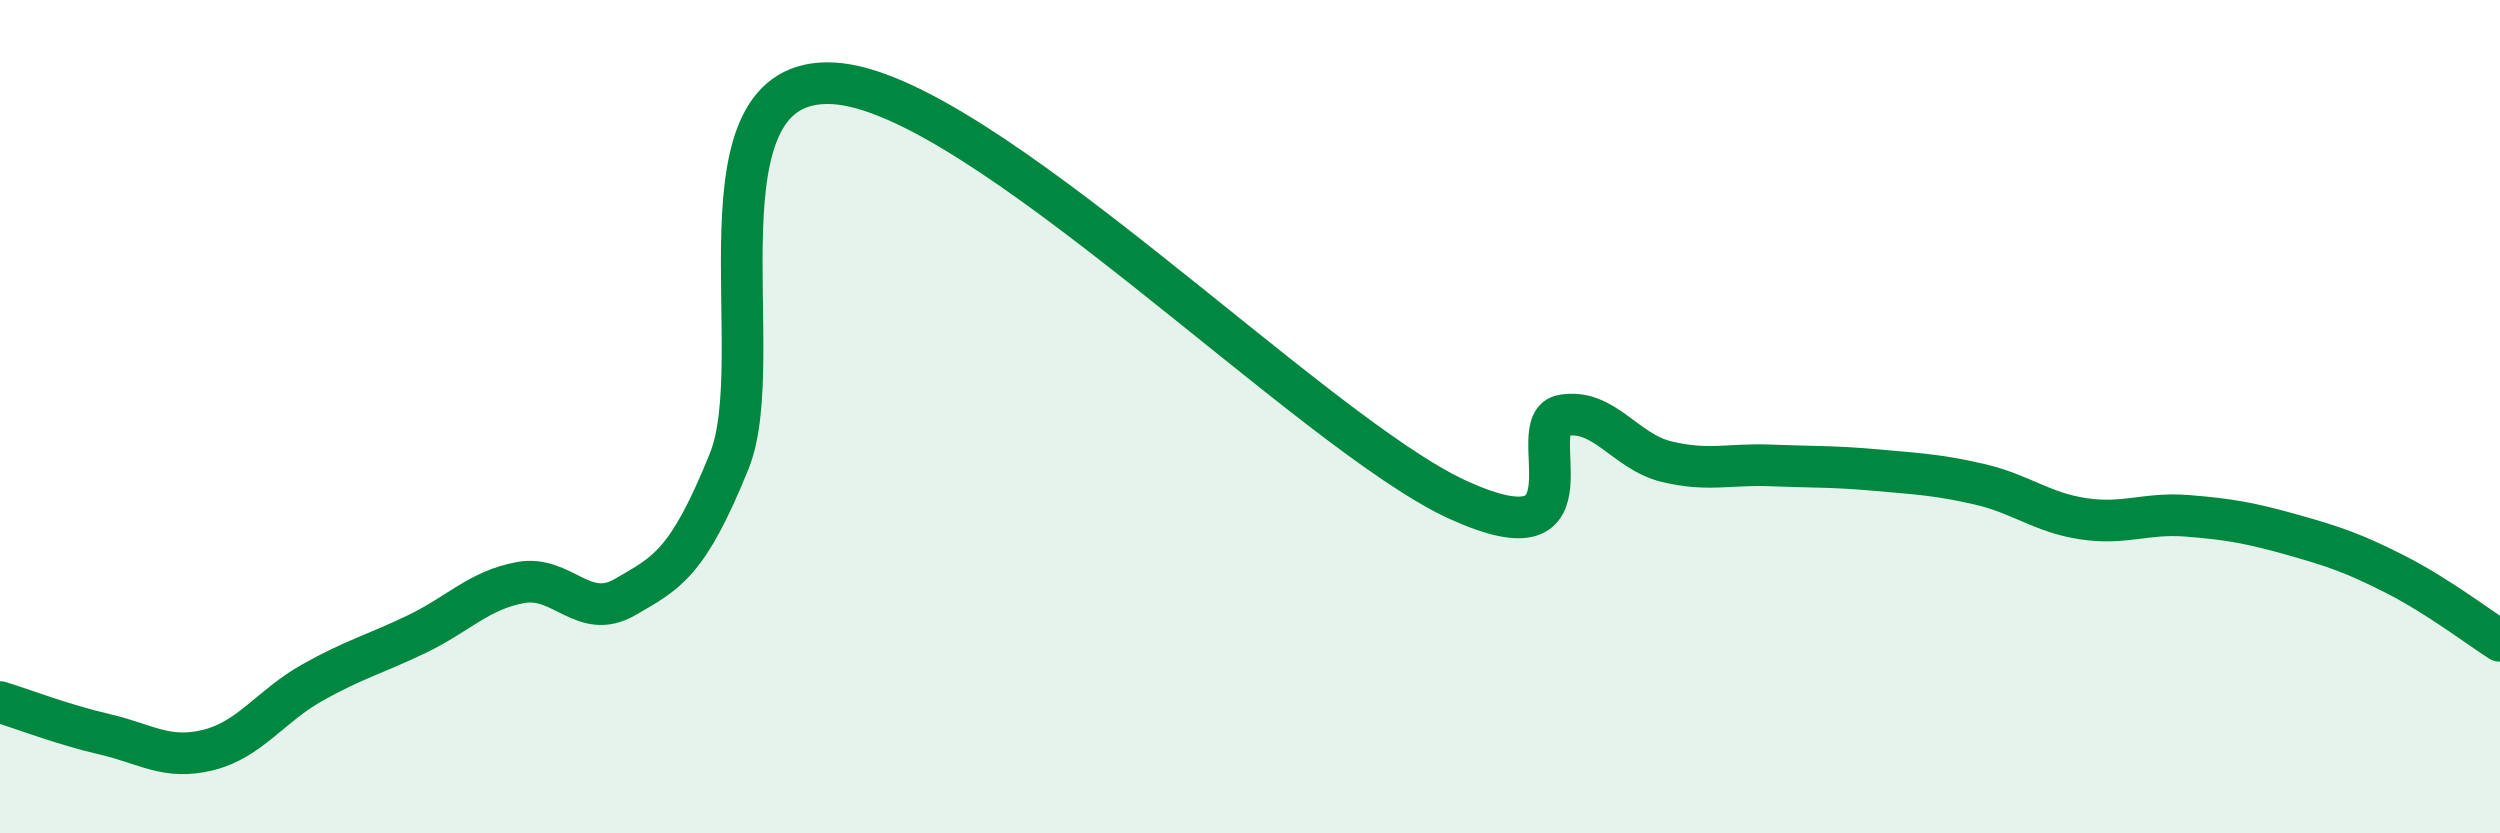
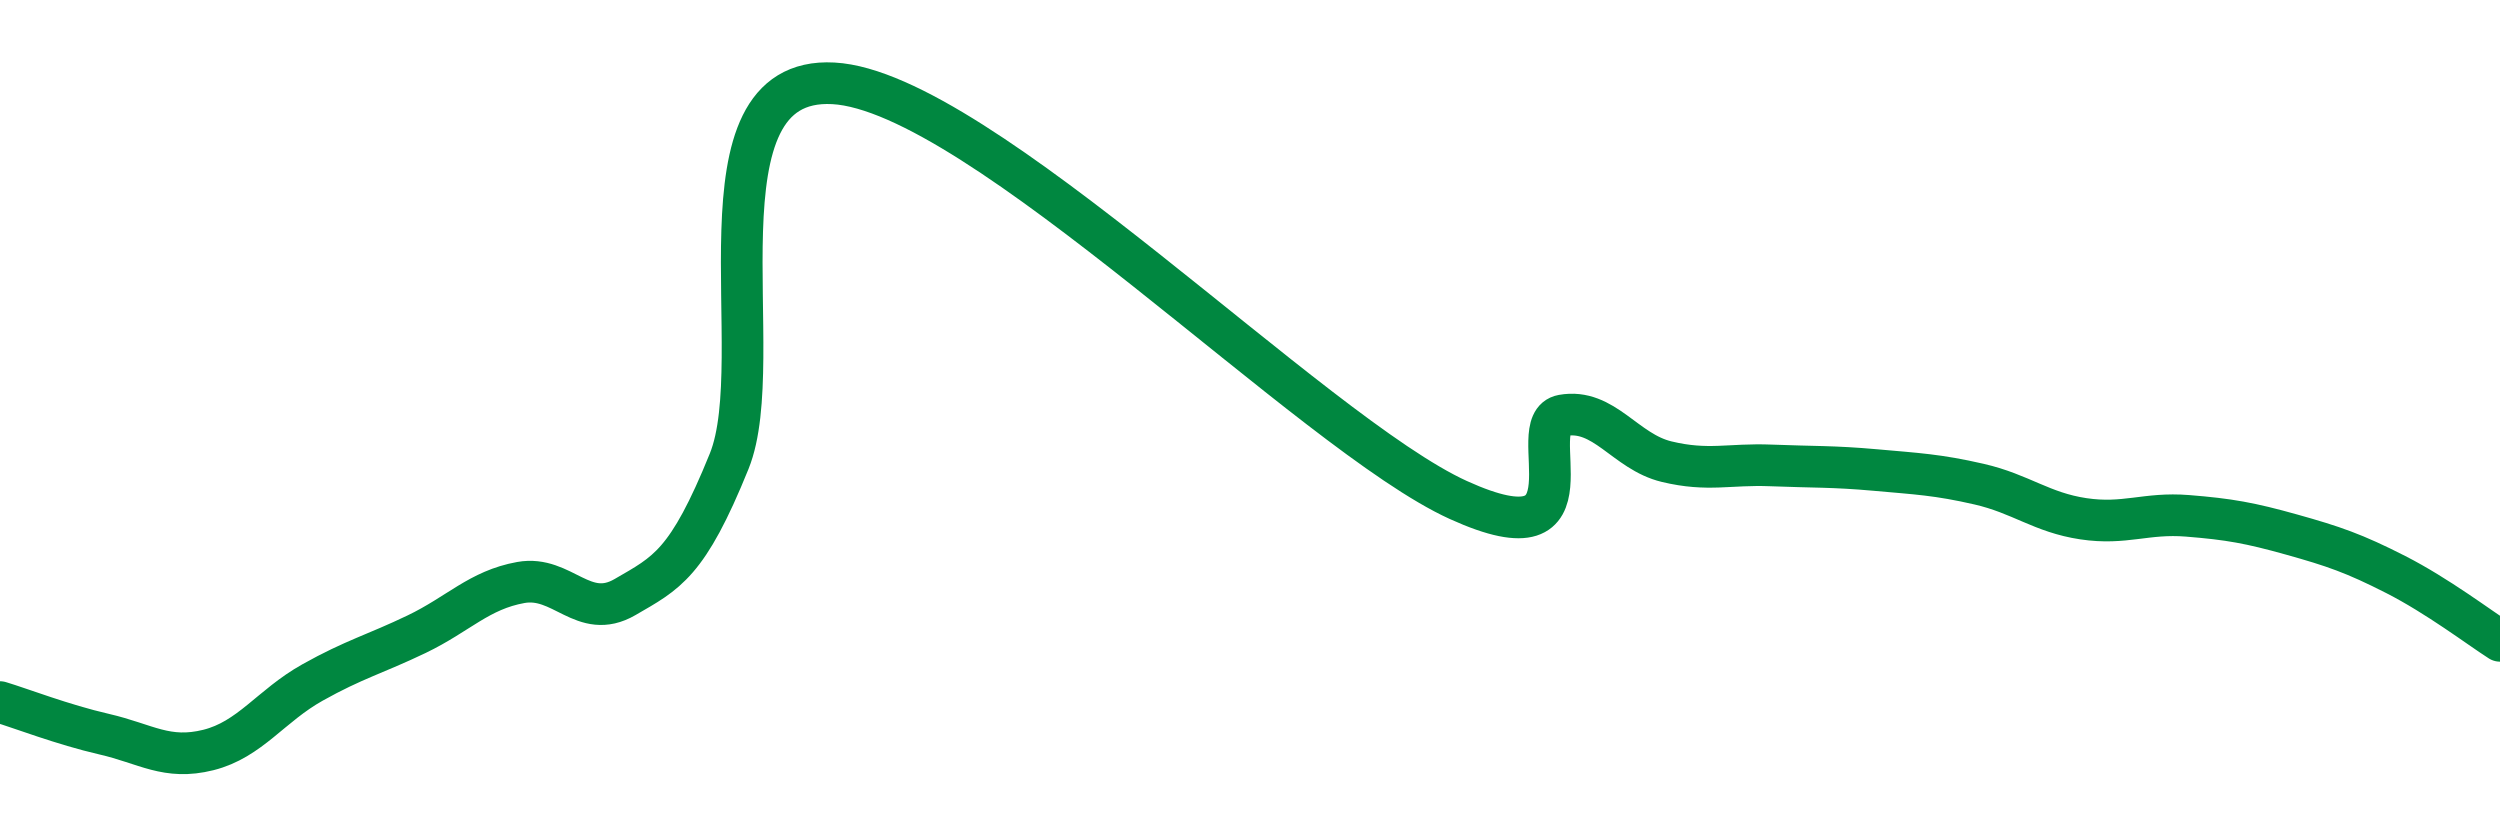
<svg xmlns="http://www.w3.org/2000/svg" width="60" height="20" viewBox="0 0 60 20">
-   <path d="M 0,16.85 C 0.5,17 1.5,17.39 2.5,17.62 C 3.5,17.85 4,18.25 5,18 C 6,17.75 6.5,16.94 7.5,16.38 C 8.5,15.82 9,15.7 10,15.22 C 11,14.74 11.5,14.16 12.5,13.98 C 13.5,13.8 14,14.91 15,14.33 C 16,13.75 16.5,13.54 17.5,11.07 C 18.5,8.6 16.5,1.81 20,2 C 23.5,2.19 31.5,10.41 35,12 C 38.5,13.59 36.5,10.15 37.5,9.97 C 38.5,9.79 39,10.84 40,11.08 C 41,11.32 41.5,11.13 42.5,11.17 C 43.5,11.21 44,11.19 45,11.28 C 46,11.37 46.5,11.39 47.5,11.62 C 48.5,11.85 49,12.3 50,12.45 C 51,12.6 51.5,12.3 52.5,12.38 C 53.5,12.46 54,12.55 55,12.83 C 56,13.11 56.5,13.28 57.5,13.79 C 58.5,14.3 59.5,15.06 60,15.38L60 20L0 20Z" fill="#008740" opacity="0.1" stroke-linecap="round" stroke-linejoin="round" />
  <path d="M 0,16.85 C 0.5,17 1.5,17.39 2.5,17.62 C 3.5,17.85 4,18.25 5,18 C 6,17.75 6.5,16.94 7.5,16.38 C 8.5,15.82 9,15.7 10,15.22 C 11,14.74 11.5,14.16 12.5,13.98 C 13.5,13.8 14,14.91 15,14.33 C 16,13.75 16.5,13.54 17.5,11.07 C 18.5,8.6 16.5,1.81 20,2 C 23.5,2.19 31.5,10.41 35,12 C 38.5,13.59 36.5,10.15 37.5,9.97 C 38.5,9.79 39,10.84 40,11.08 C 41,11.32 41.5,11.13 42.5,11.17 C 43.5,11.21 44,11.19 45,11.28 C 46,11.37 46.5,11.39 47.5,11.62 C 48.5,11.85 49,12.3 50,12.45 C 51,12.6 51.5,12.3 52.5,12.38 C 53.5,12.46 54,12.55 55,12.83 C 56,13.11 56.5,13.28 57.5,13.79 C 58.5,14.3 59.5,15.06 60,15.38" stroke="#008740" stroke-width="1" fill="none" stroke-linecap="round" stroke-linejoin="round" />
</svg>